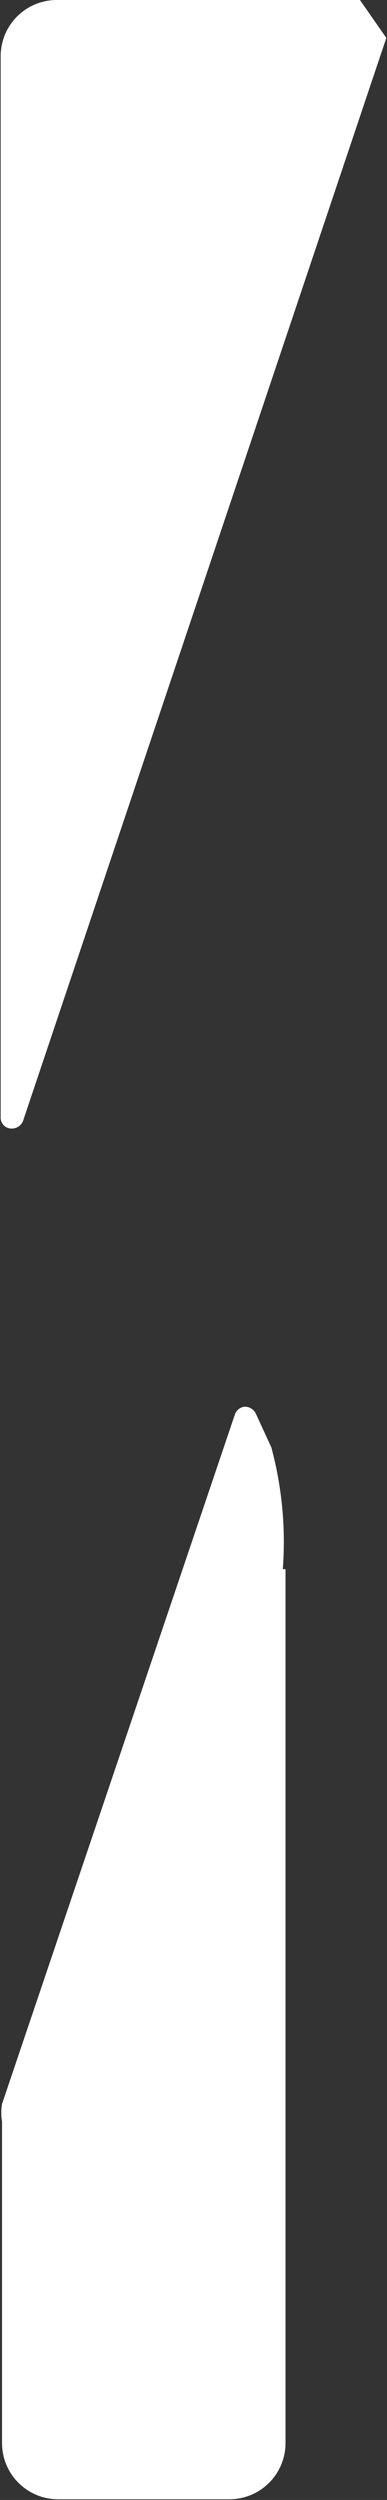
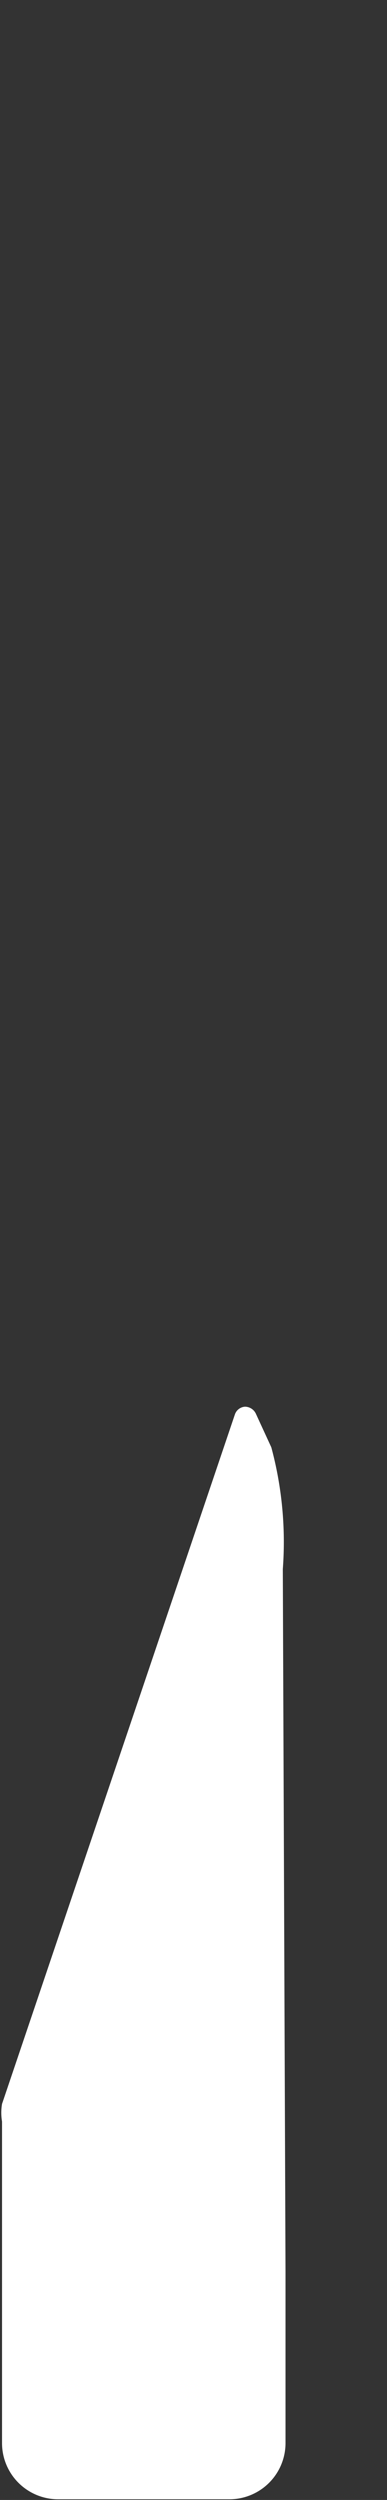
<svg xmlns="http://www.w3.org/2000/svg" id="レイヤー_1" data-name="レイヤー 1" viewBox="0 0 5.72 36.93">
  <rect x="0" y="0" width="5.72" height="36.93" fill="#333333" stroke="none" />
  <defs>
    <style>.cls-1{fill:#fff;}</style>
  </defs>
  <title>1</title>
-   <path class="cls-1" d="M684,388.5a5.38,5.38,0,0,0-.17-1.8l-.23-.5a.18.18,0,0,0-.16-.1.17.17,0,0,0-.15.12l-3.44,10.18a.78.78,0,0,0,0,.26v4.75a.83.83,0,0,0,.83.83h2.53a.83.83,0,0,0,.83-.83v-2.53h0V388.5" transform="translate(-679.82 -365.32)" />
-   <path class="cls-1" d="M685.14,365.32h-4.48a.83.83,0,0,0-.83.83v2.54h0v10.37c0,.25,0,.17,0,.09v2.68a.16.16,0,0,0,.14.16.18.18,0,0,0,.19-.11l5.37-16" transform="translate(-679.82 -365.32)" />
+   <path class="cls-1" d="M684,388.5a5.38,5.38,0,0,0-.17-1.8l-.23-.5a.18.18,0,0,0-.16-.1.17.17,0,0,0-.15.12l-3.44,10.18a.78.78,0,0,0,0,.26v4.75a.83.83,0,0,0,.83.83h2.53a.83.83,0,0,0,.83-.83v-2.53h0" transform="translate(-679.82 -365.32)" />
</svg>